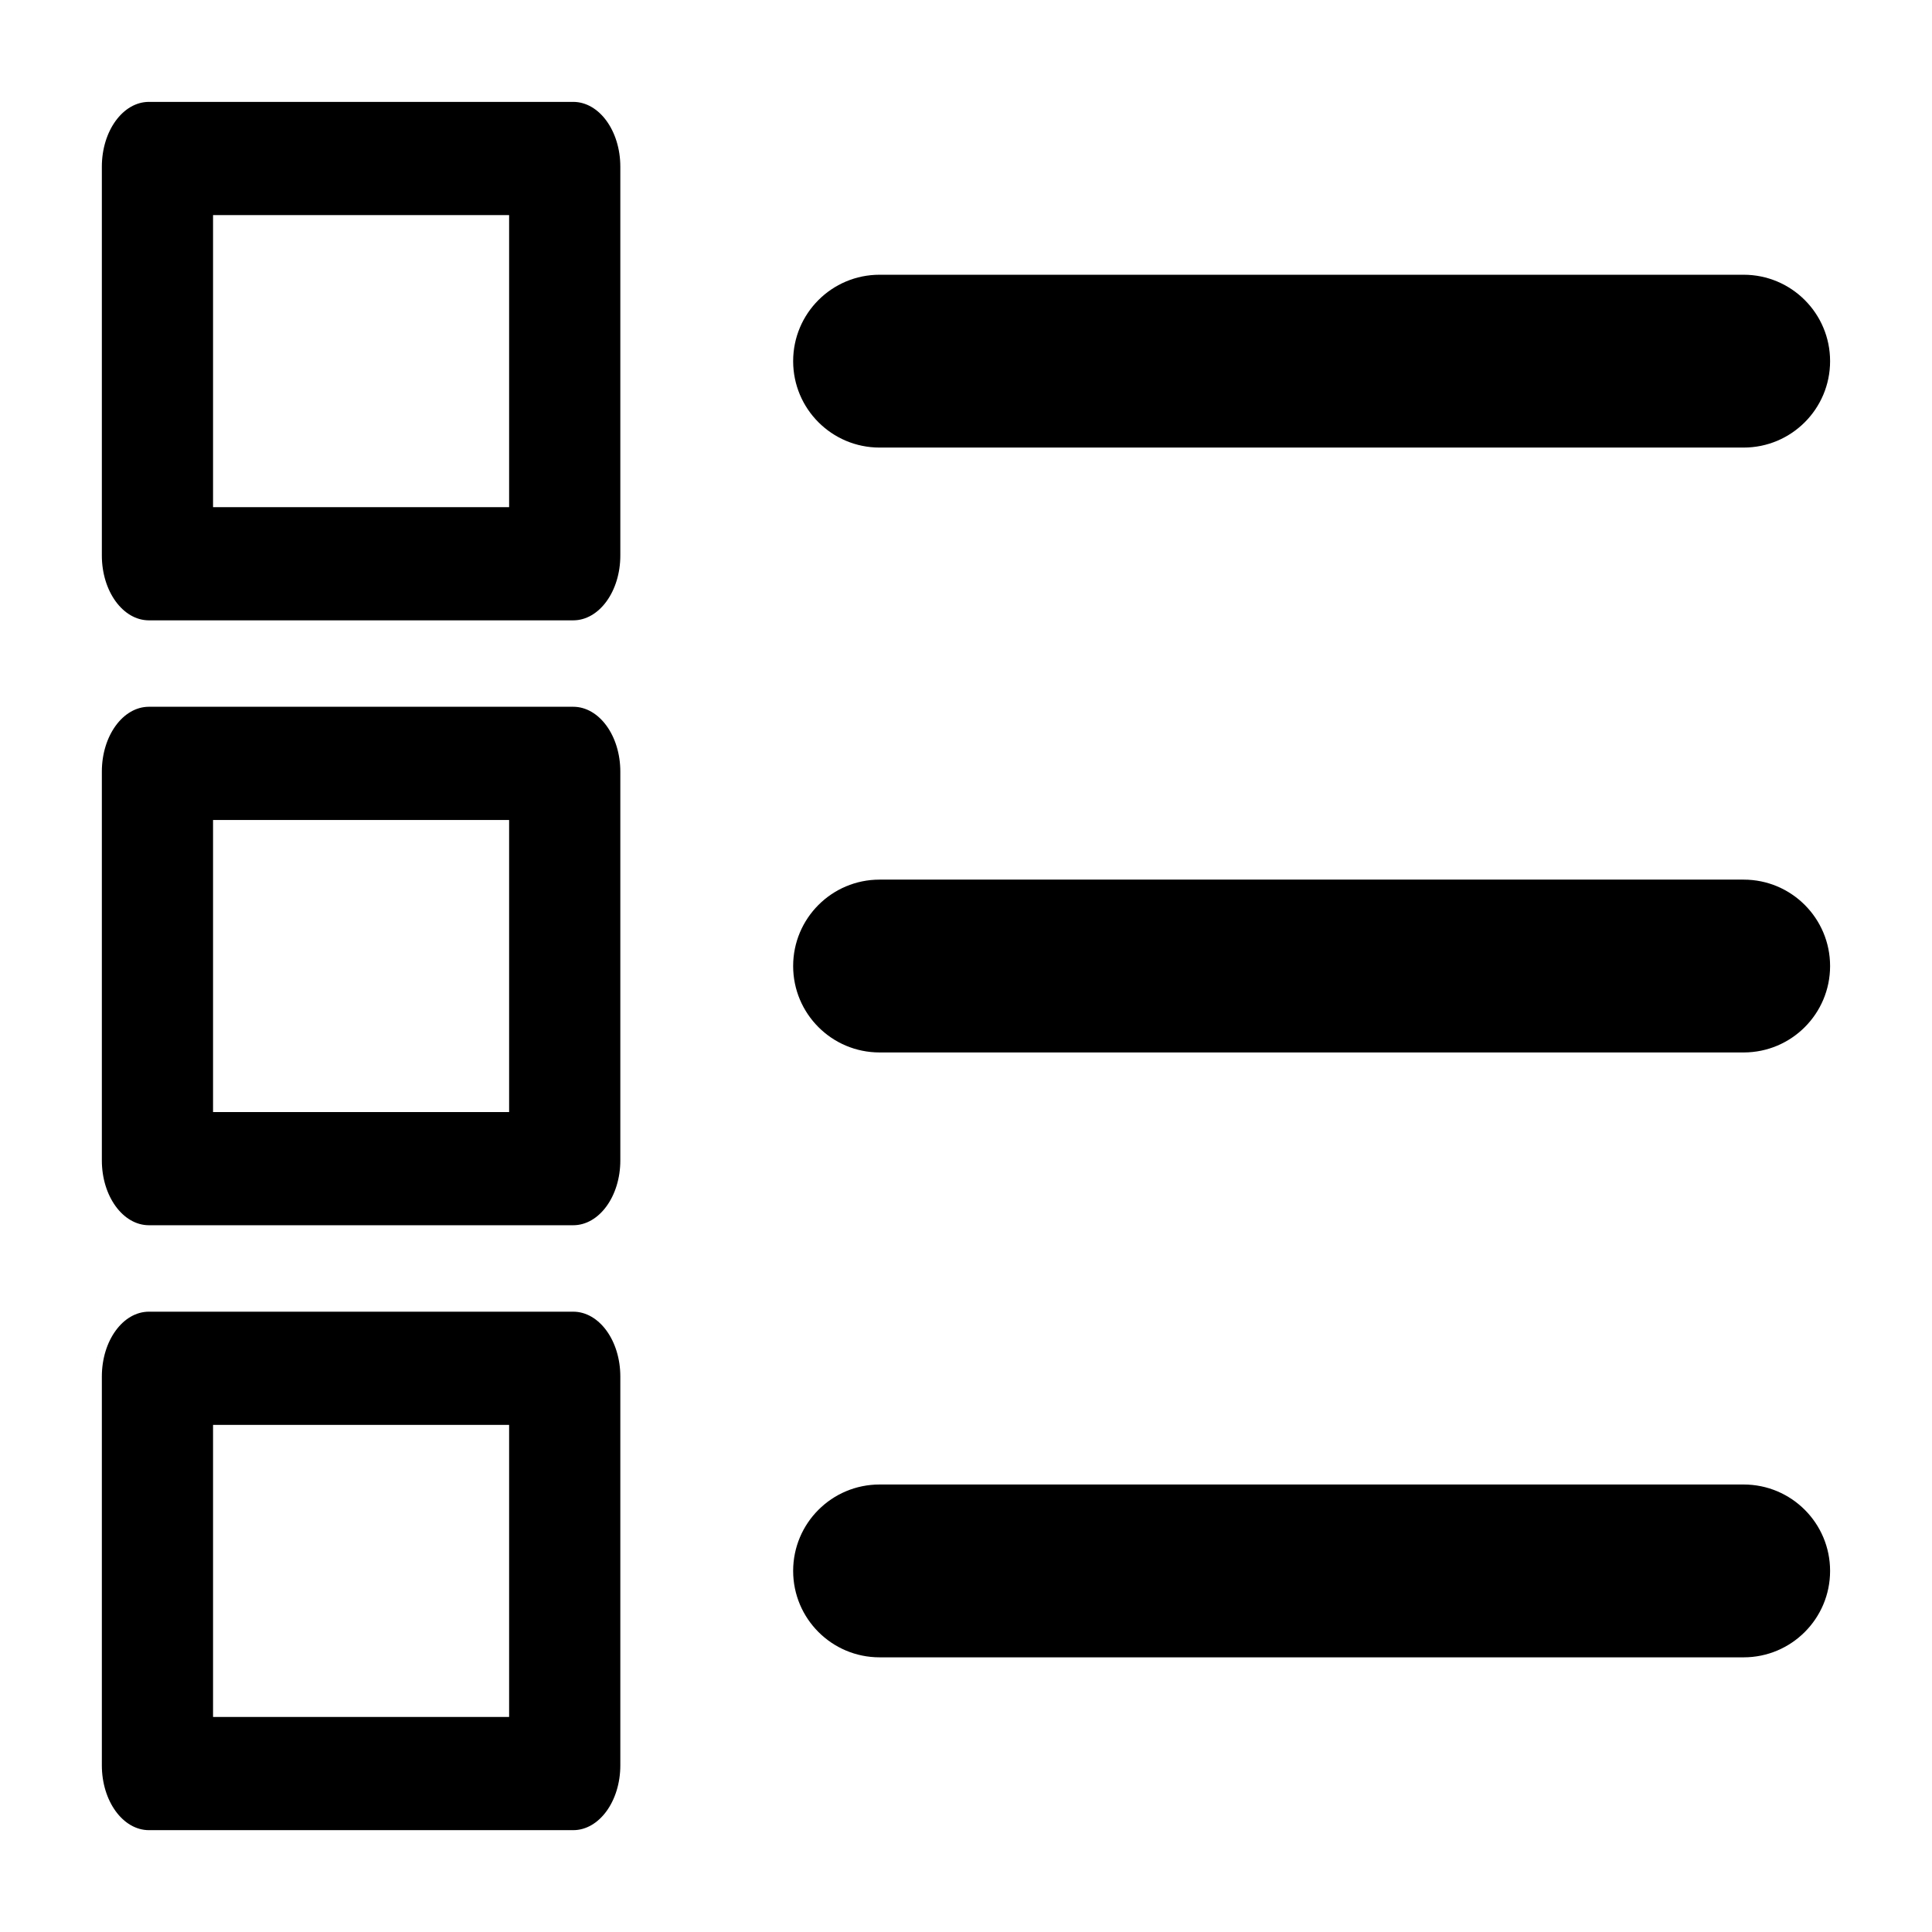
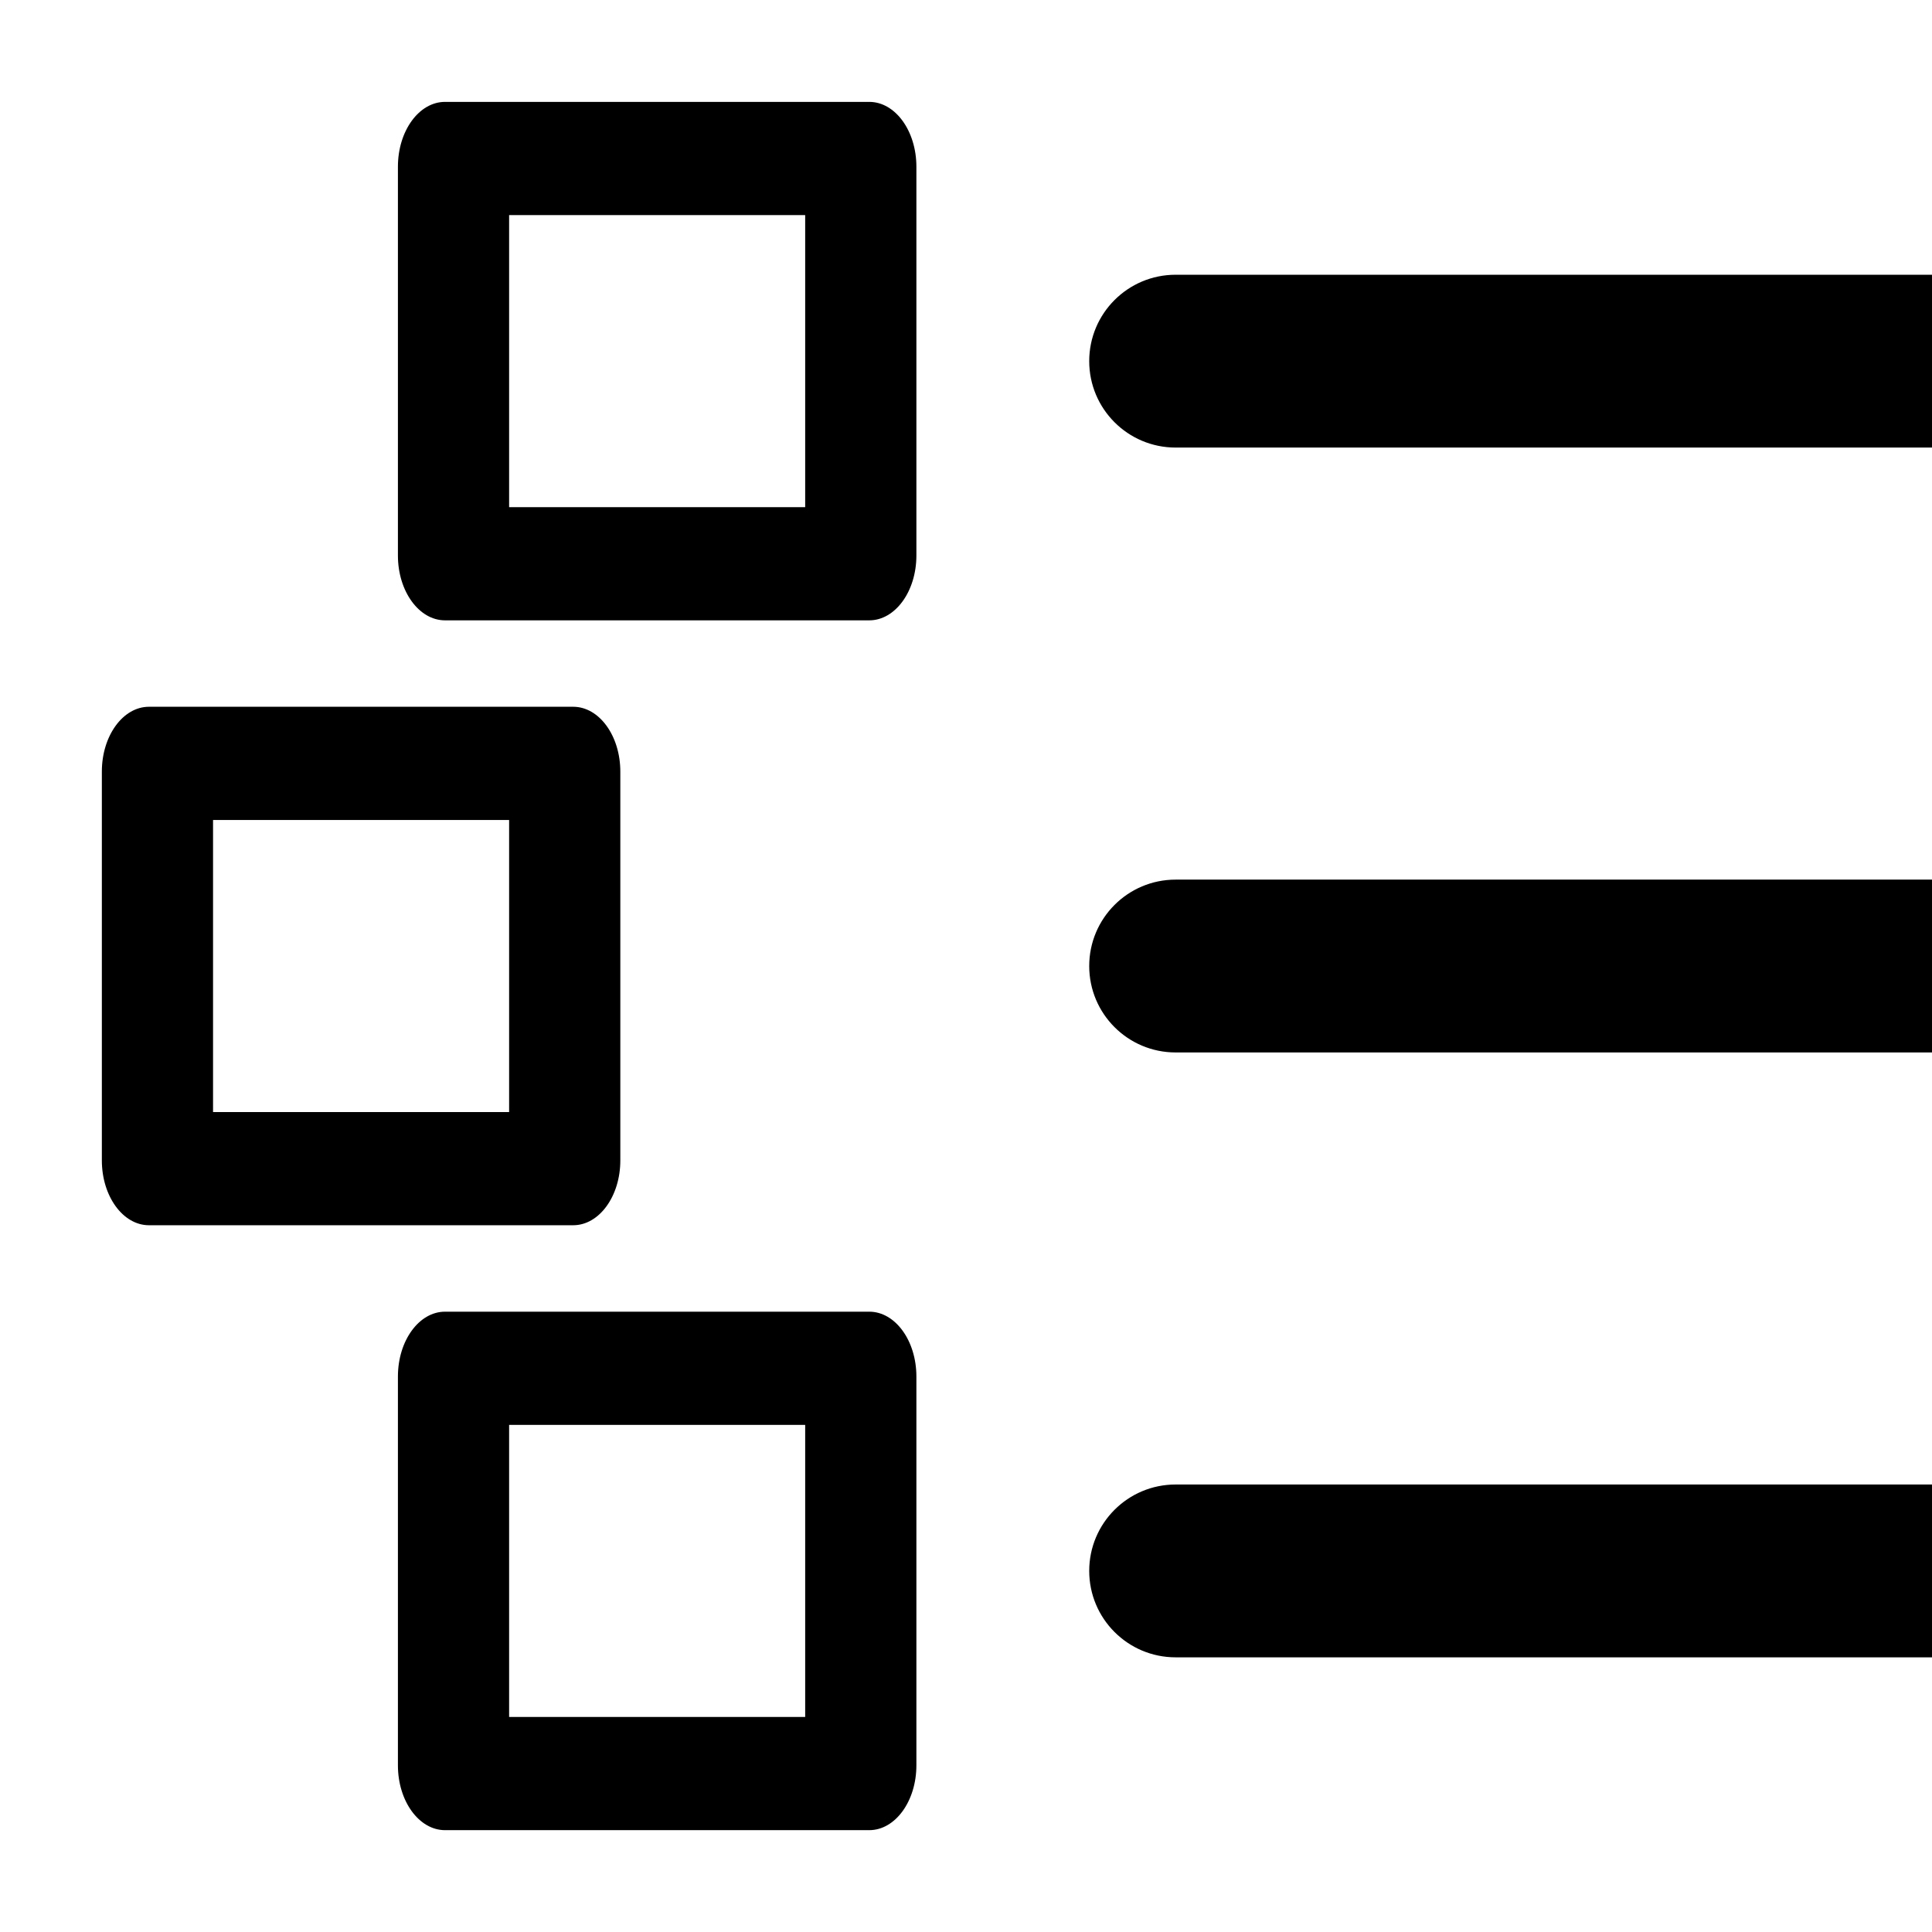
<svg xmlns="http://www.w3.org/2000/svg" fill="#000000" width="800px" height="800px" version="1.1" viewBox="144 144 512 512">
-   <path d="m183.48 331.3h112.42c6.898 0 12.492 7.691 12.492 17.176v103.05c0 9.488-5.594 17.176-12.492 17.176h-112.42c-6.898 0-12.488-7.688-12.488-17.176v-103.05c0-9.484 5.59-17.176 12.488-17.176zm16.98 30v77.402h78.461v-77.402zm-16.98-190.3h112.42c6.898 0 12.492 7.688 12.492 17.172v103.05c0 9.484-5.594 17.176-12.492 17.176h-112.42c-6.898 0-12.488-7.691-12.488-17.176v-103.05c0-9.484 5.59-17.172 12.488-17.172zm16.98 30v77.398h78.461v-77.398zm-16.98 290.61h112.42c6.898 0 12.492 7.688 12.492 17.176v103.05c0 9.484-5.594 17.176-12.492 17.176h-112.42c-6.898 0-12.488-7.691-12.488-17.176v-103.05c0-9.488 5.59-17.176 12.488-17.176zm16.98 30v77.398h78.461v-77.398zm176.63-304.8h229c12.648 0 22.902 10.25 22.902 22.898 0 12.648-10.254 22.902-22.902 22.902h-229c-12.648 0-22.898-10.254-22.898-22.902 0-12.648 10.25-22.898 22.898-22.898zm0 160.3h229c12.648 0 22.902 10.254 22.902 22.902 0 12.645-10.254 22.898-22.902 22.898h-229c-12.648 0-22.898-10.254-22.898-22.898 0-12.648 10.25-22.902 22.898-22.902zm0 160.3h229c12.648 0 22.902 10.25 22.902 22.898 0 12.648-10.254 22.902-22.902 22.902h-229c-12.648 0-22.898-10.254-22.898-22.902 0-12.648 10.25-22.898 22.898-22.898z" />
+   <path d="m183.48 331.3h112.42c6.898 0 12.492 7.691 12.492 17.176v103.05c0 9.488-5.594 17.176-12.492 17.176h-112.42c-6.898 0-12.488-7.688-12.488-17.176v-103.05c0-9.484 5.59-17.176 12.488-17.176zm16.98 30v77.402h78.461v-77.402m-16.98-190.3h112.42c6.898 0 12.492 7.688 12.492 17.172v103.05c0 9.484-5.594 17.176-12.492 17.176h-112.42c-6.898 0-12.488-7.691-12.488-17.176v-103.05c0-9.484 5.59-17.172 12.488-17.172zm16.98 30v77.398h78.461v-77.398zm-16.98 290.61h112.42c6.898 0 12.492 7.688 12.492 17.176v103.05c0 9.484-5.594 17.176-12.492 17.176h-112.42c-6.898 0-12.488-7.691-12.488-17.176v-103.05c0-9.488 5.59-17.176 12.488-17.176zm16.98 30v77.398h78.461v-77.398zm176.63-304.8h229c12.648 0 22.902 10.25 22.902 22.898 0 12.648-10.254 22.902-22.902 22.902h-229c-12.648 0-22.898-10.254-22.898-22.902 0-12.648 10.25-22.898 22.898-22.898zm0 160.3h229c12.648 0 22.902 10.254 22.902 22.902 0 12.645-10.254 22.898-22.902 22.898h-229c-12.648 0-22.898-10.254-22.898-22.898 0-12.648 10.25-22.902 22.898-22.902zm0 160.3h229c12.648 0 22.902 10.25 22.902 22.898 0 12.648-10.254 22.902-22.902 22.902h-229c-12.648 0-22.898-10.254-22.898-22.902 0-12.648 10.25-22.898 22.898-22.898z" />
</svg>